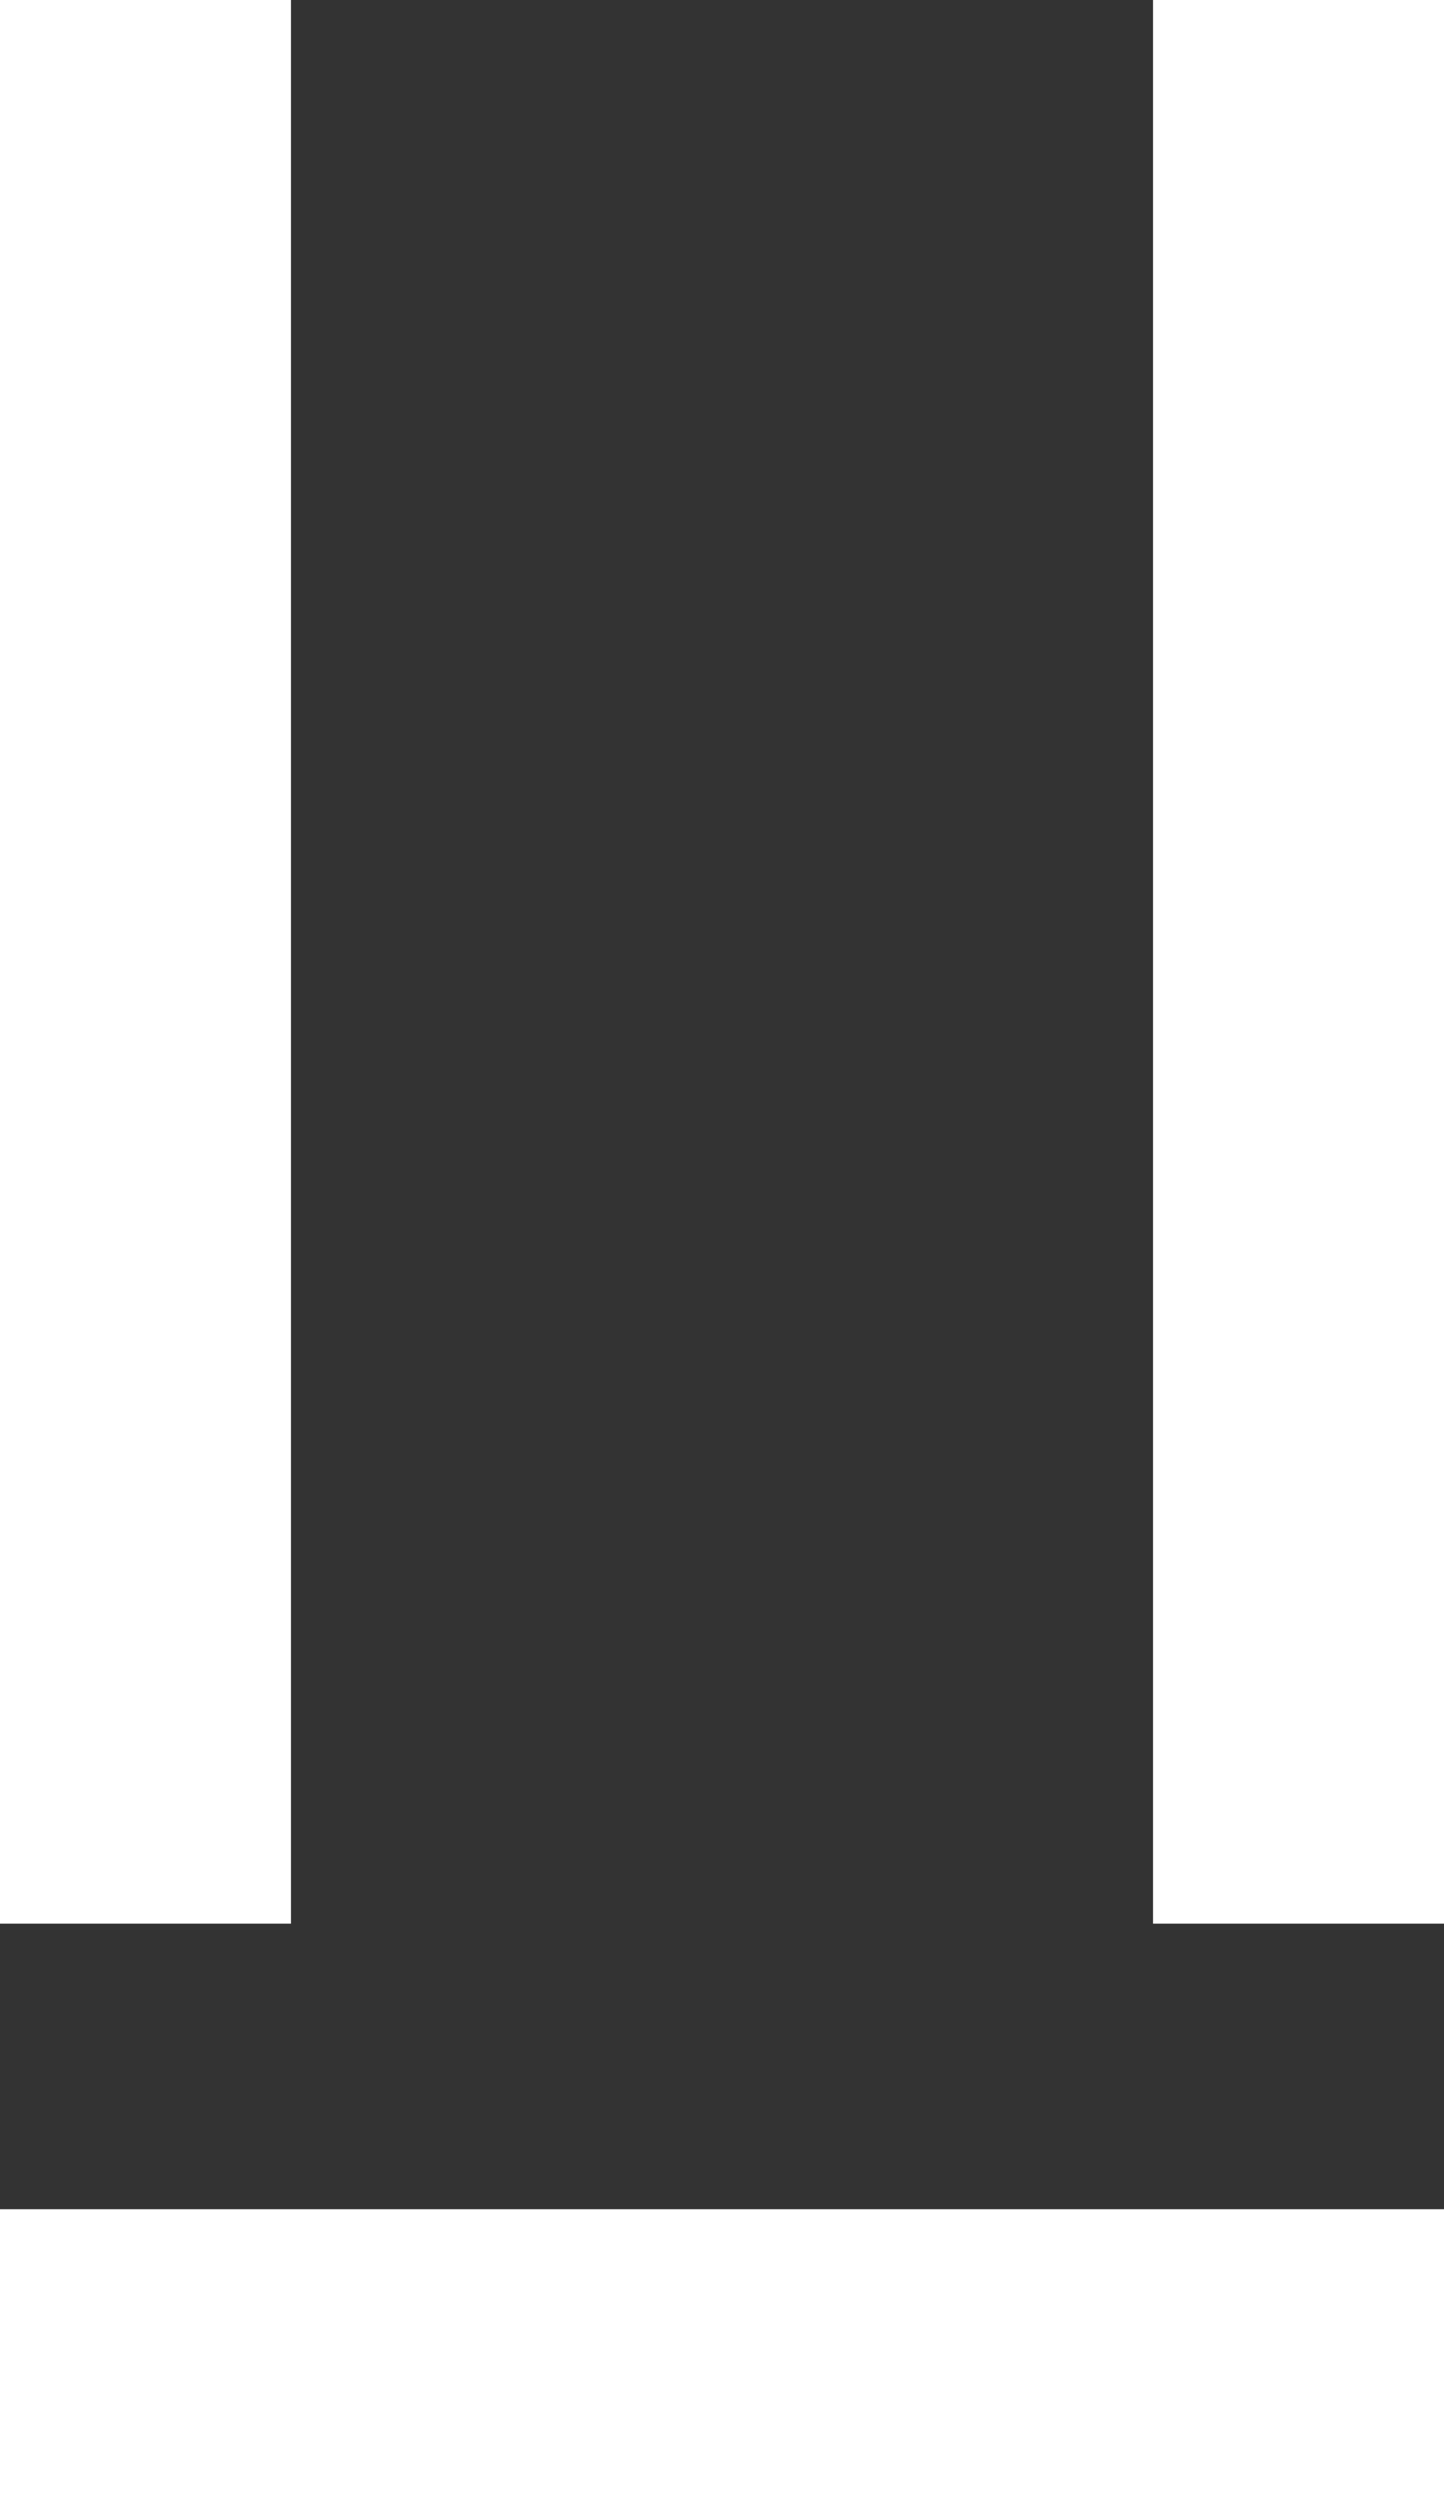
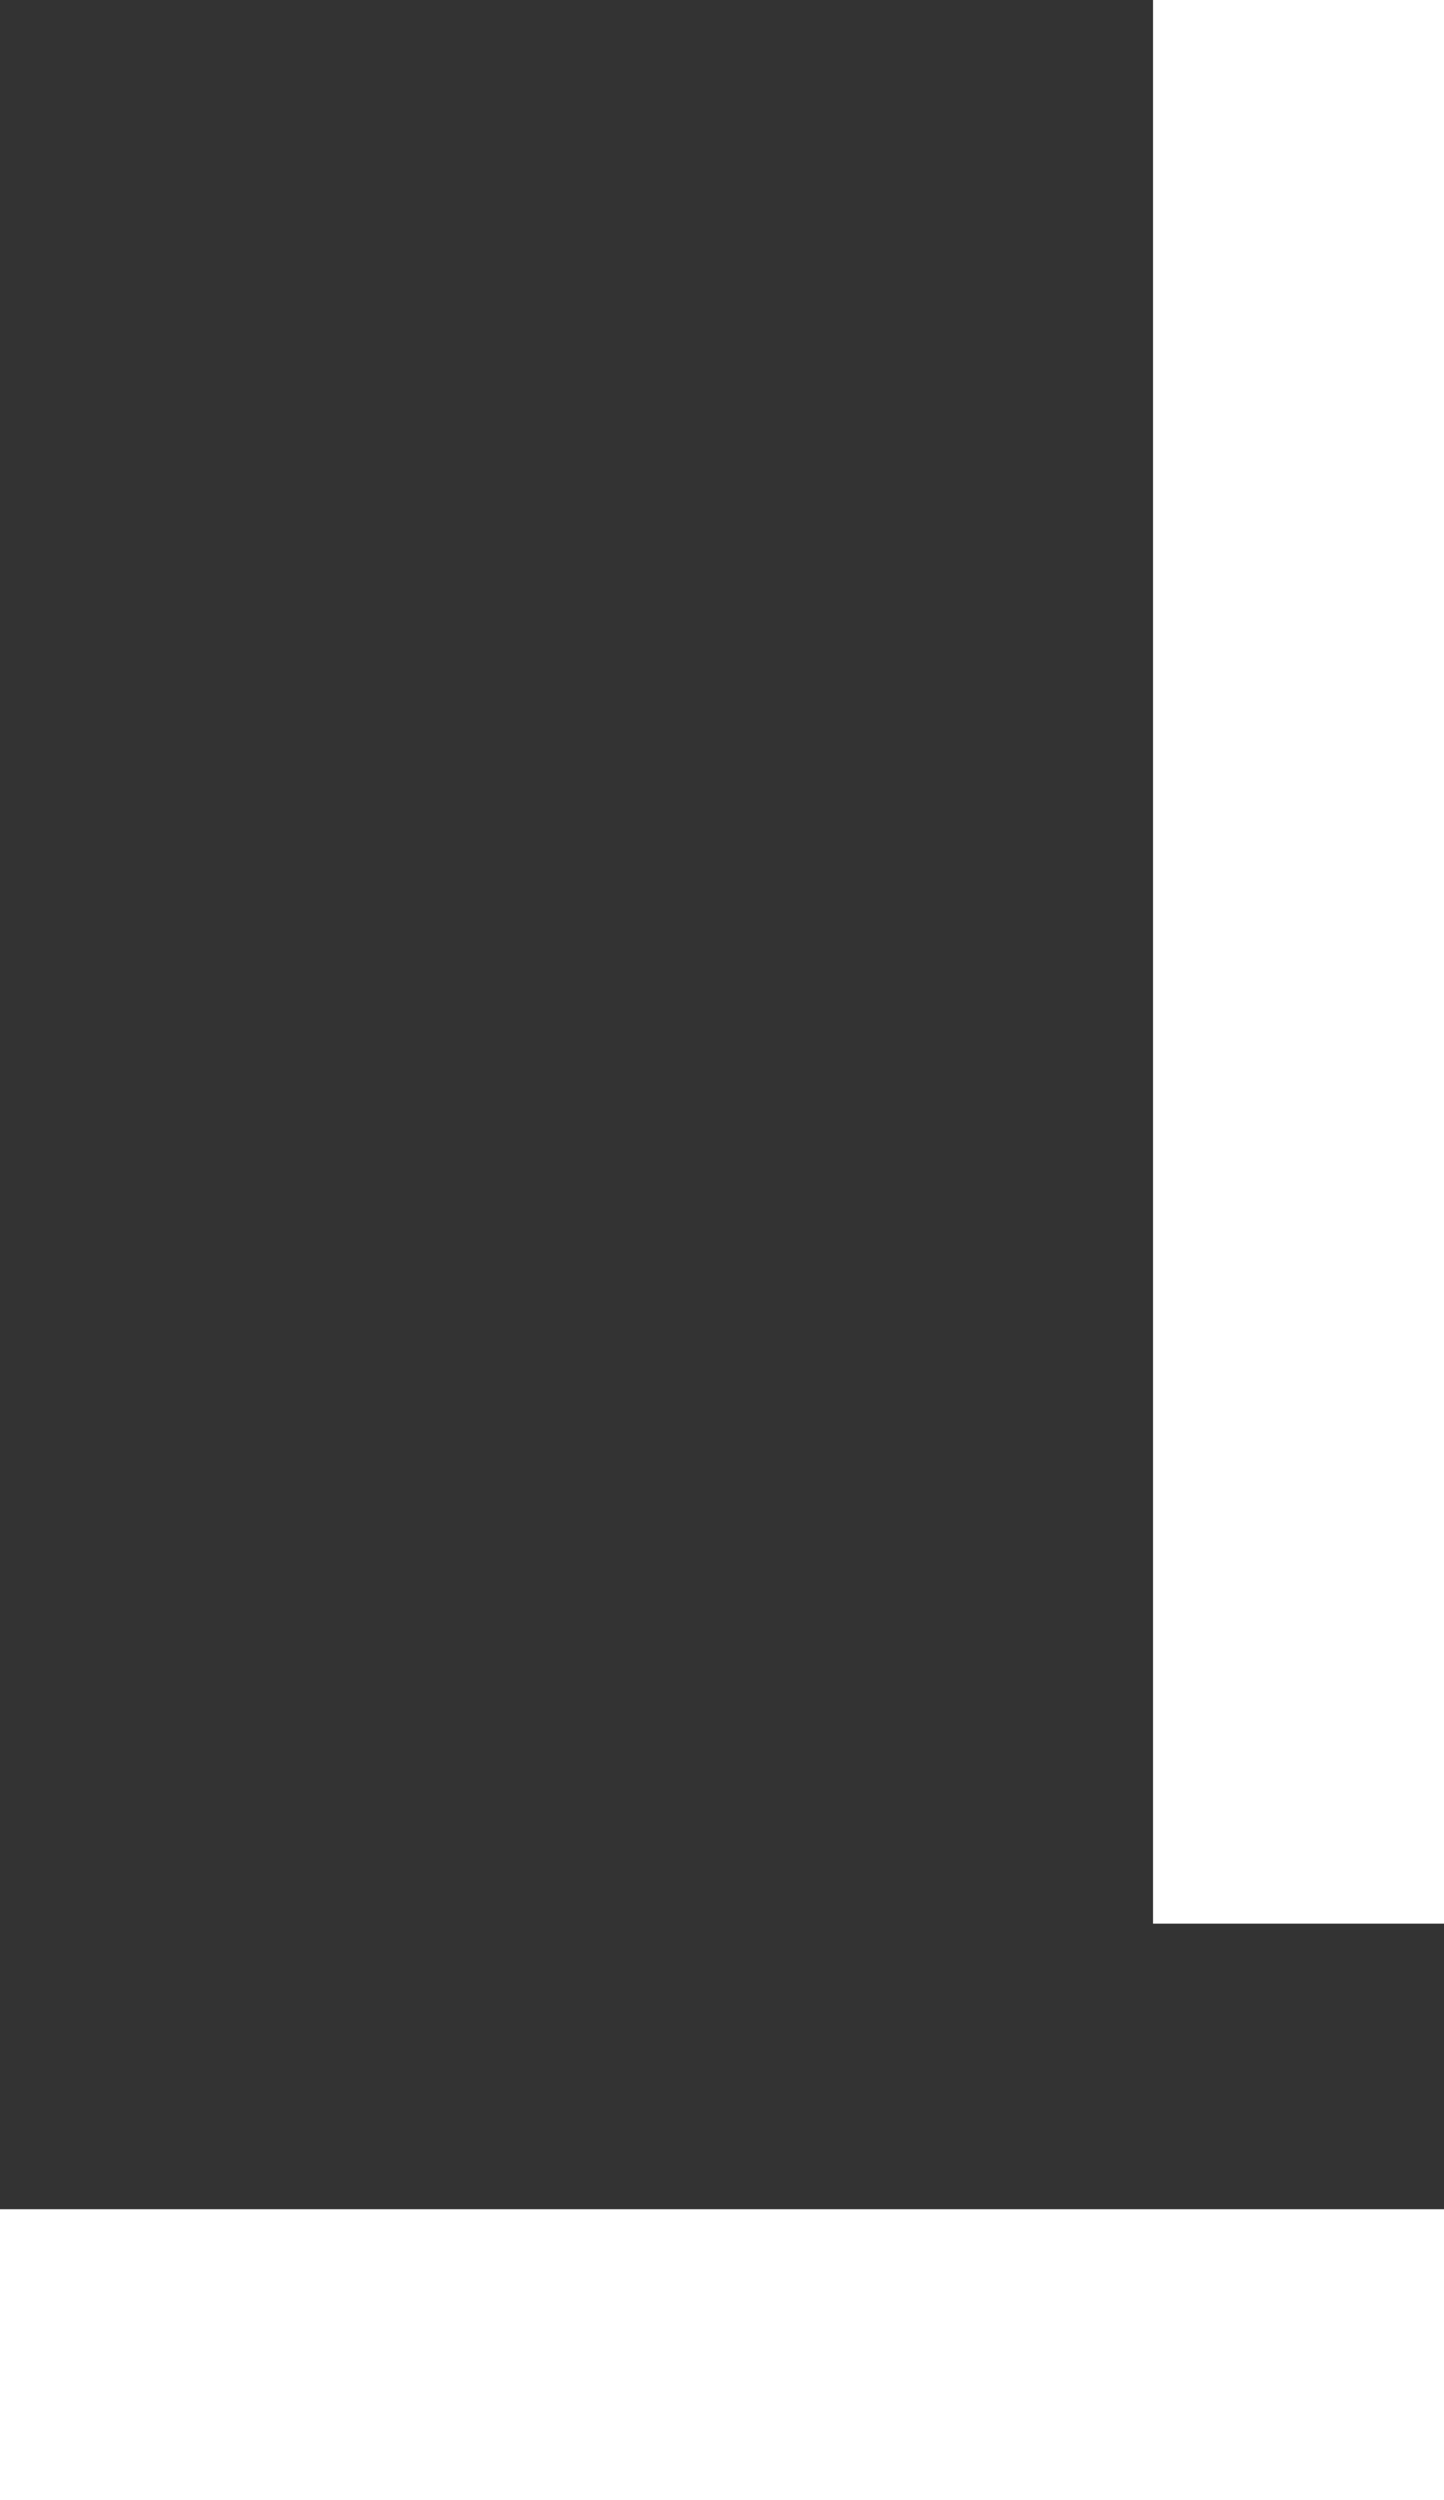
<svg xmlns="http://www.w3.org/2000/svg" id="b" width="26.8" height="46.4" viewBox="0 0 26.8 46.4">
  <rect x="0" y="0" width="26.8" height="46.4" fill="#333333" stroke="none" />
  <g id="c">
-     <rect width="5.4" height="35.7" fill="#fff" />
    <rect y="41" width="26.8" height="5.4" fill="#fff" />
    <rect x="21.4" width="5.4" height="35.7" fill="#fff" />
  </g>
</svg>